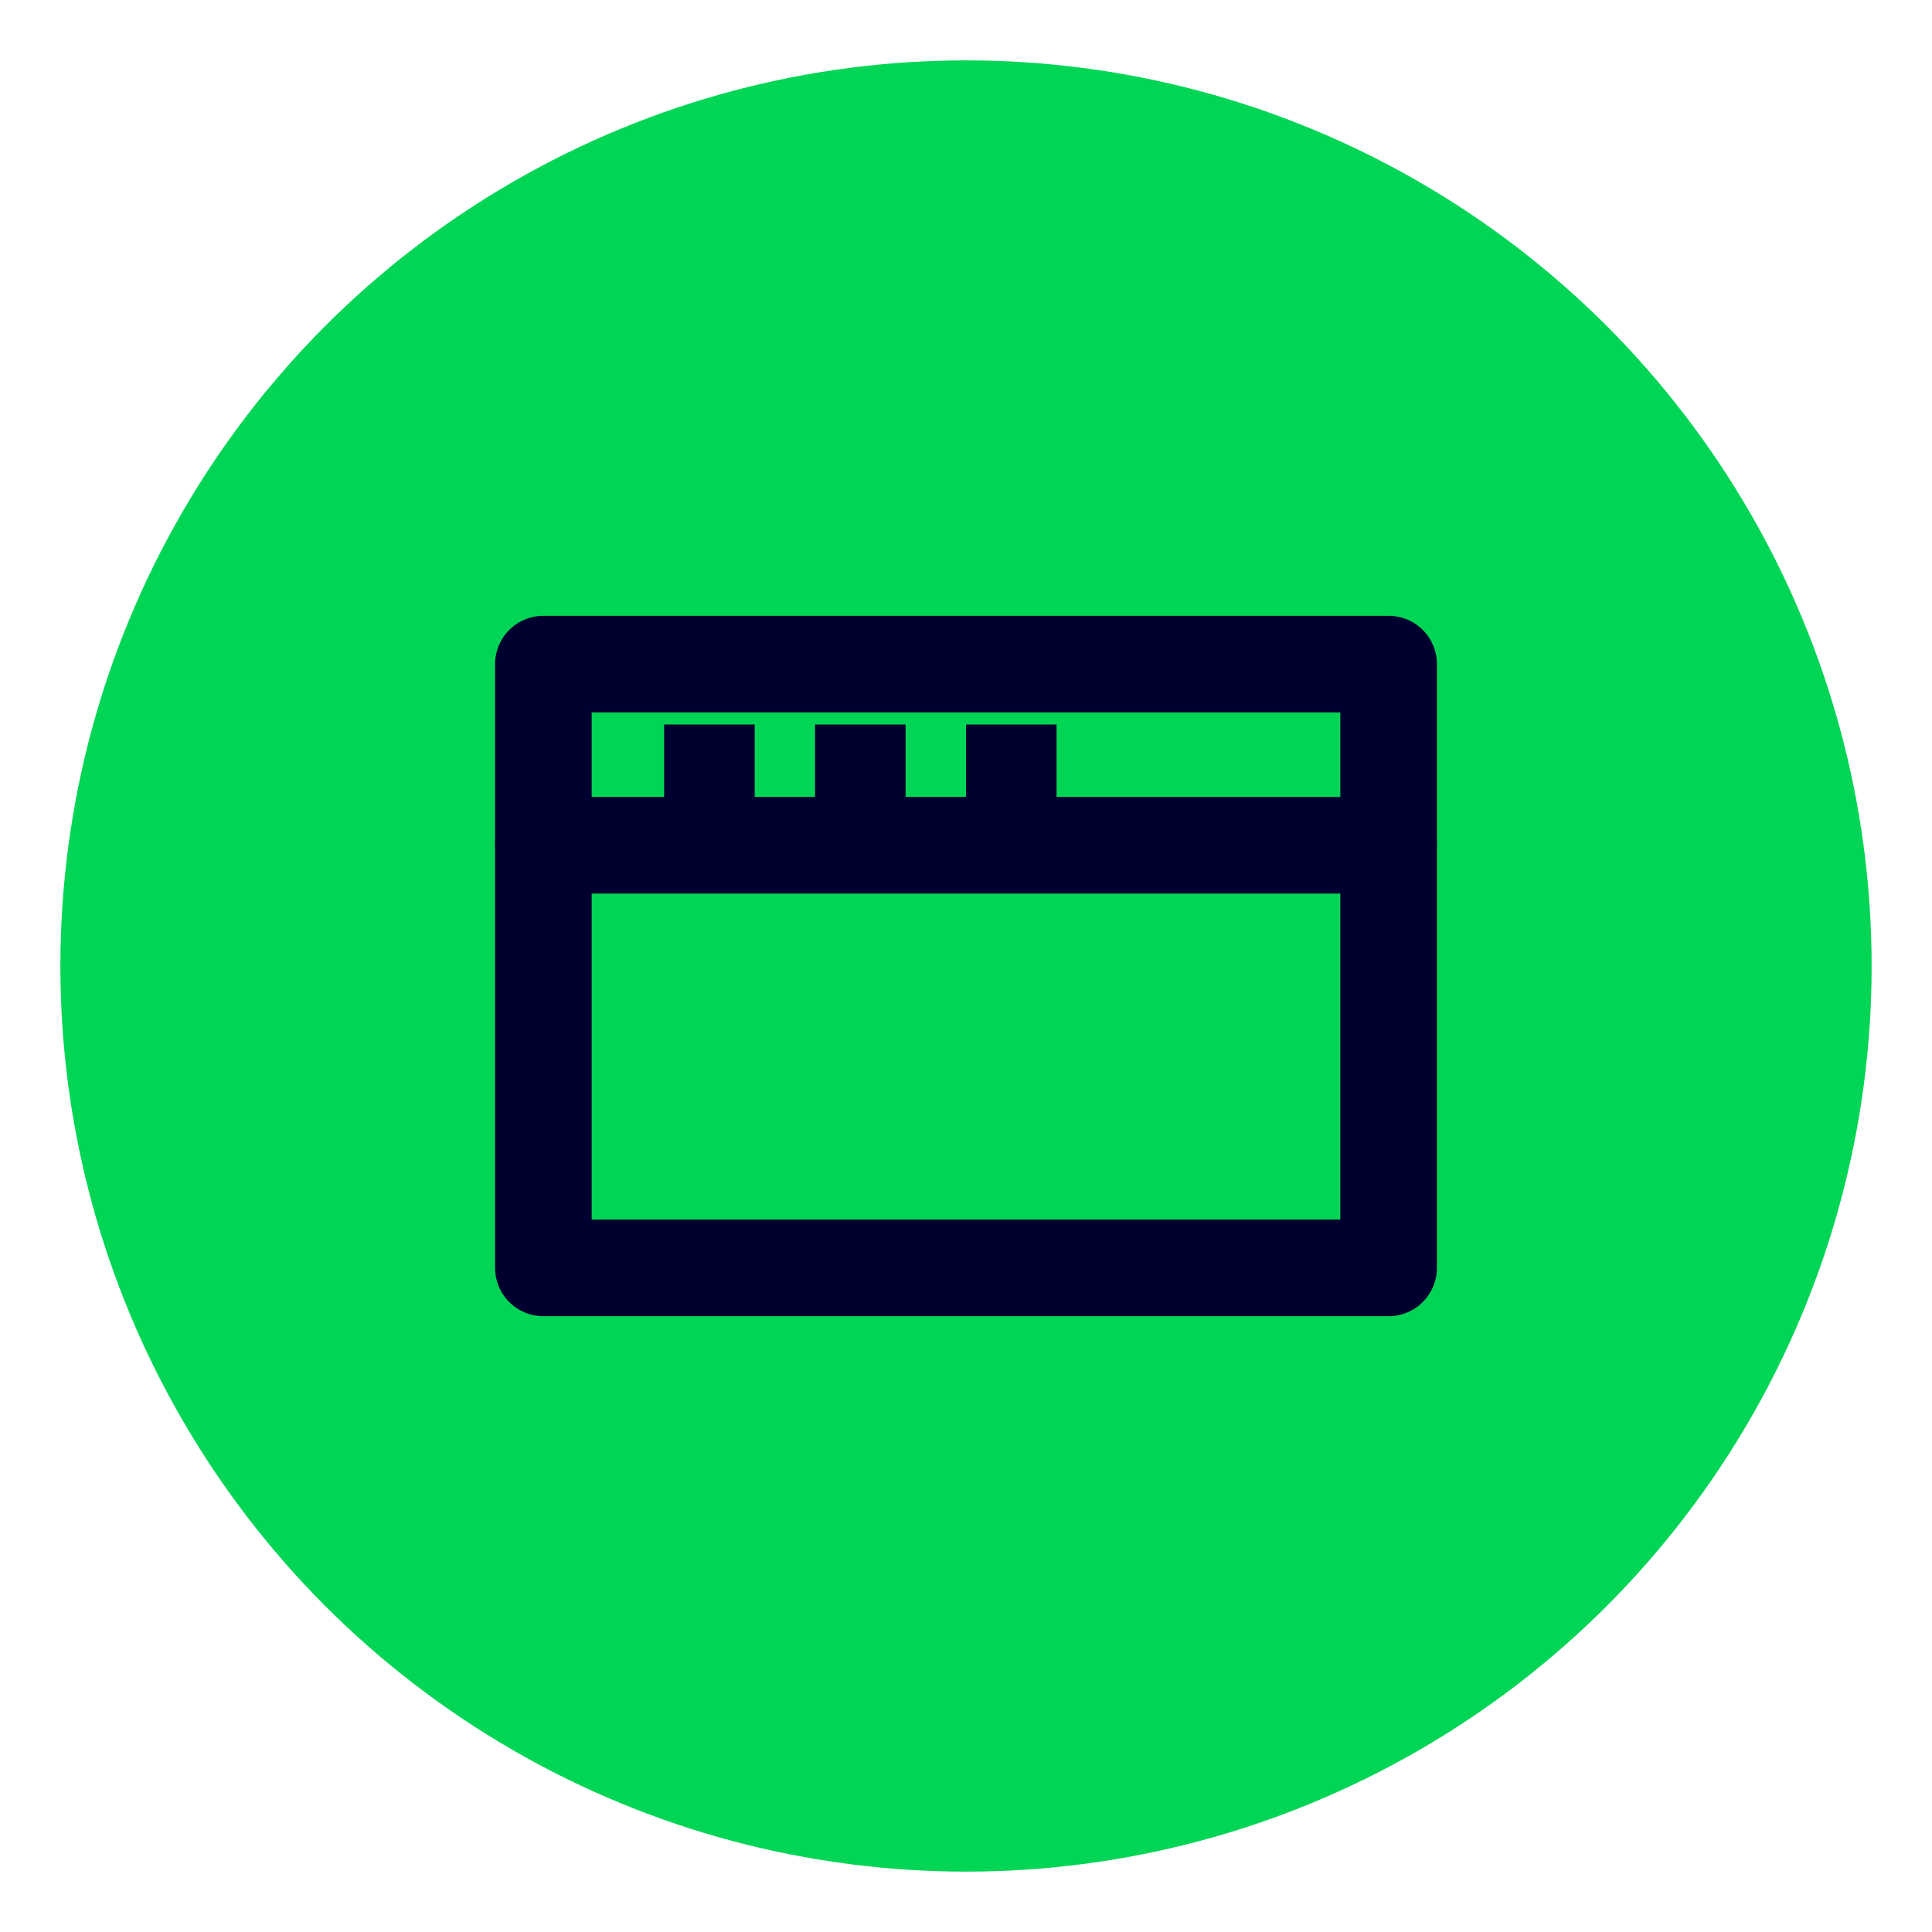
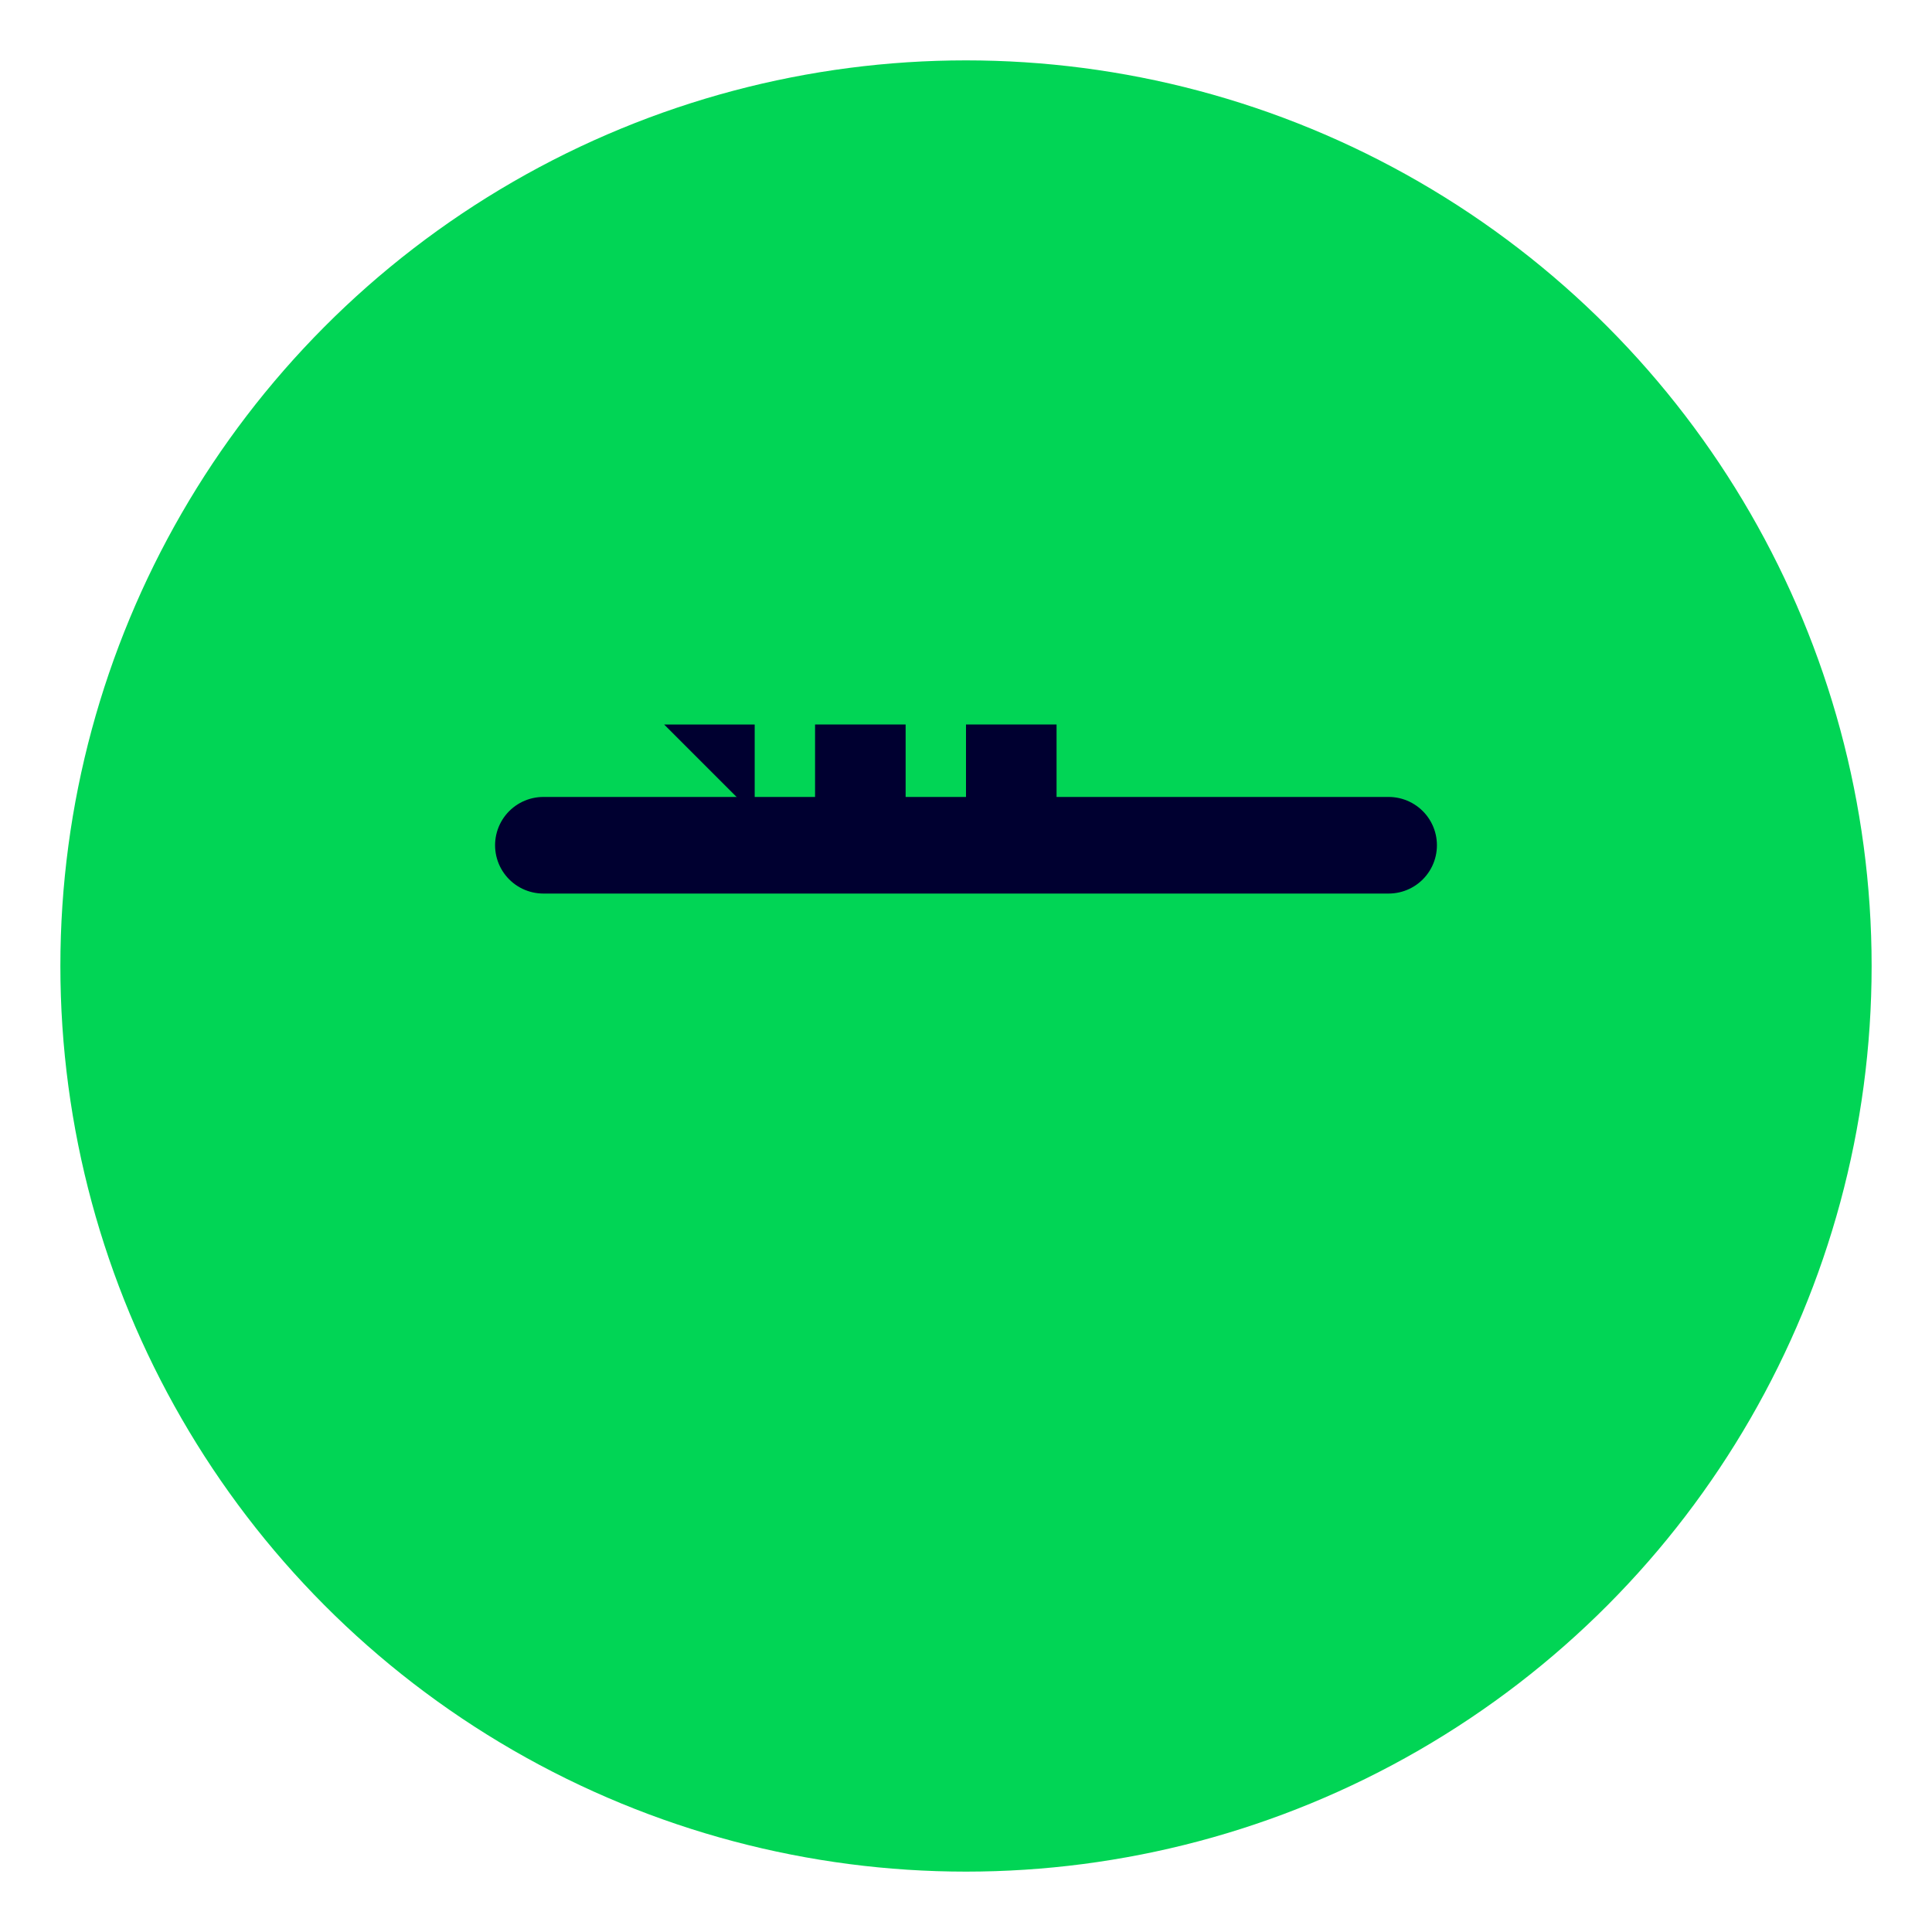
<svg xmlns="http://www.w3.org/2000/svg" viewBox="0 0 64 64" role="img" aria-label="Compatible con navegadores modernos">
  <title>Compatible con navegadores modernos</title>
  <circle cx="32" cy="32" r="30" fill="#01D555" />
-   <path d="M18 22h28v20H18z" fill="none" stroke="#000030" stroke-width="3.2" stroke-linecap="round" stroke-linejoin="round" />
  <path d="M18 28h28" fill="none" stroke="#000030" stroke-width="3.2" stroke-linecap="round" stroke-linejoin="round" />
-   <path d="M22 24h3v3h-3z" fill="#000030" />
+   <path d="M22 24h3v3z" fill="#000030" />
  <path d="M27 24h3v3h-3z" fill="#000030" />
  <path d="M32 24h3v3h-3z" fill="#000030" />
</svg>